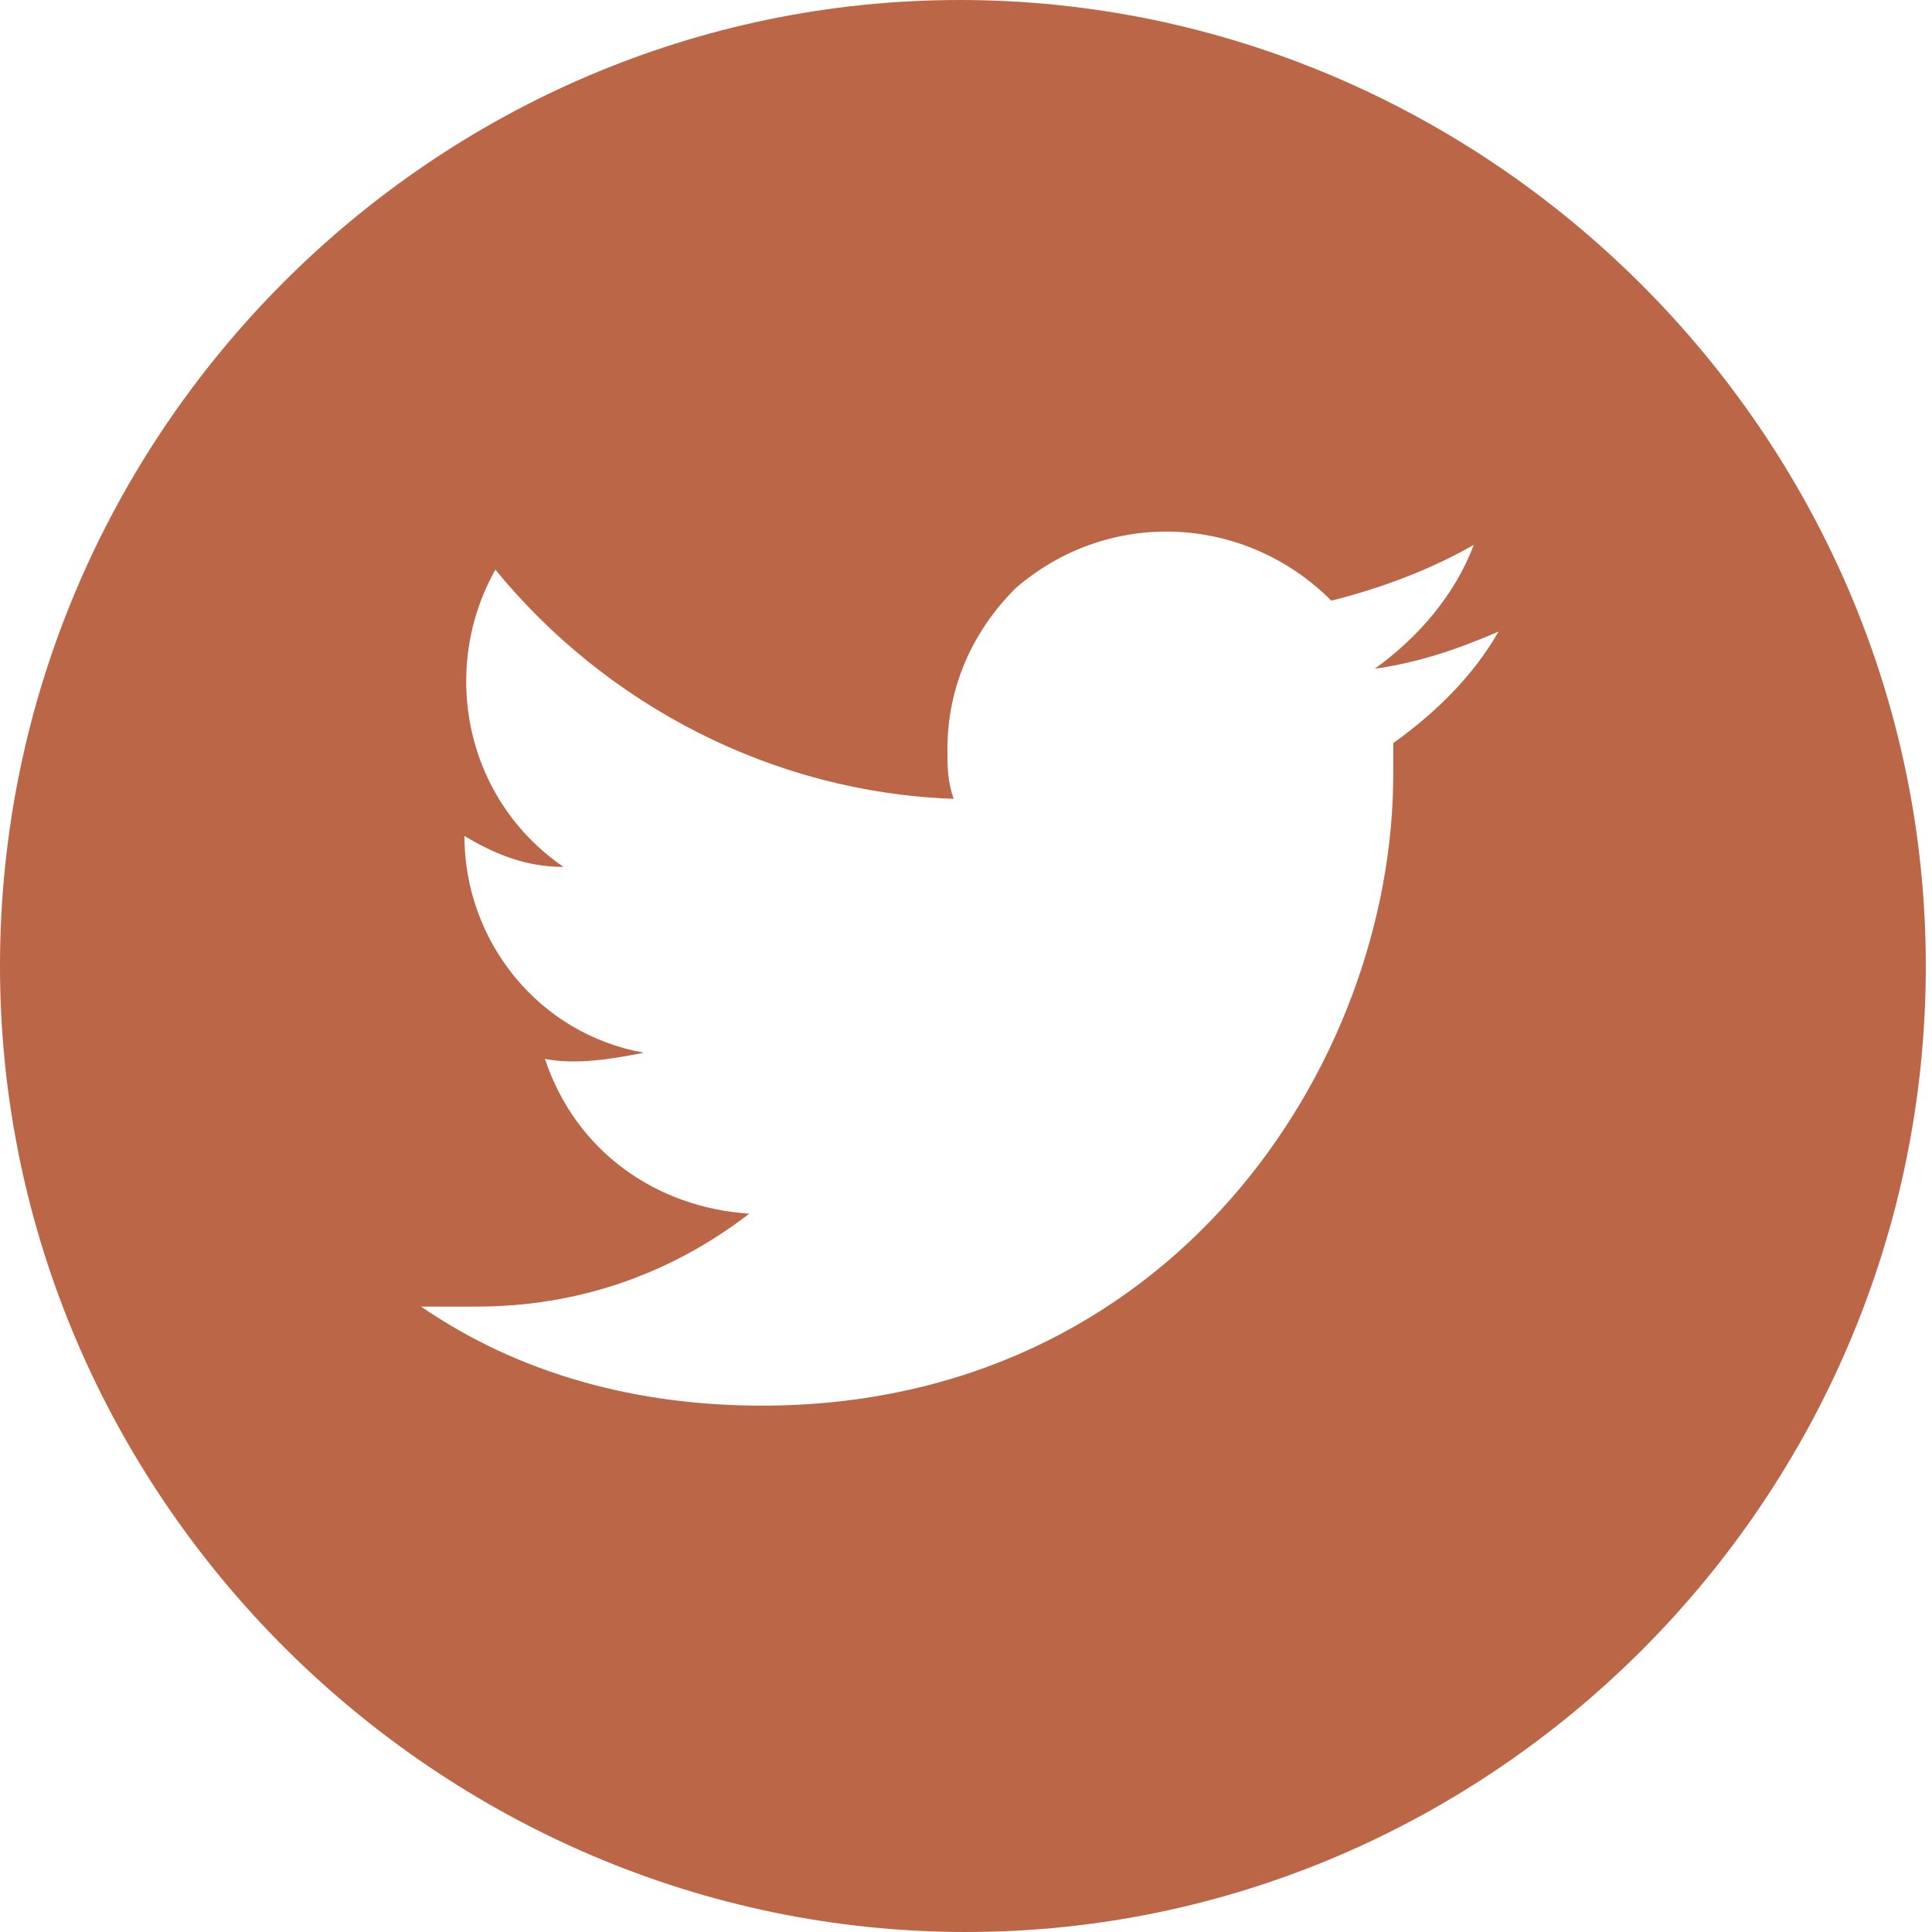
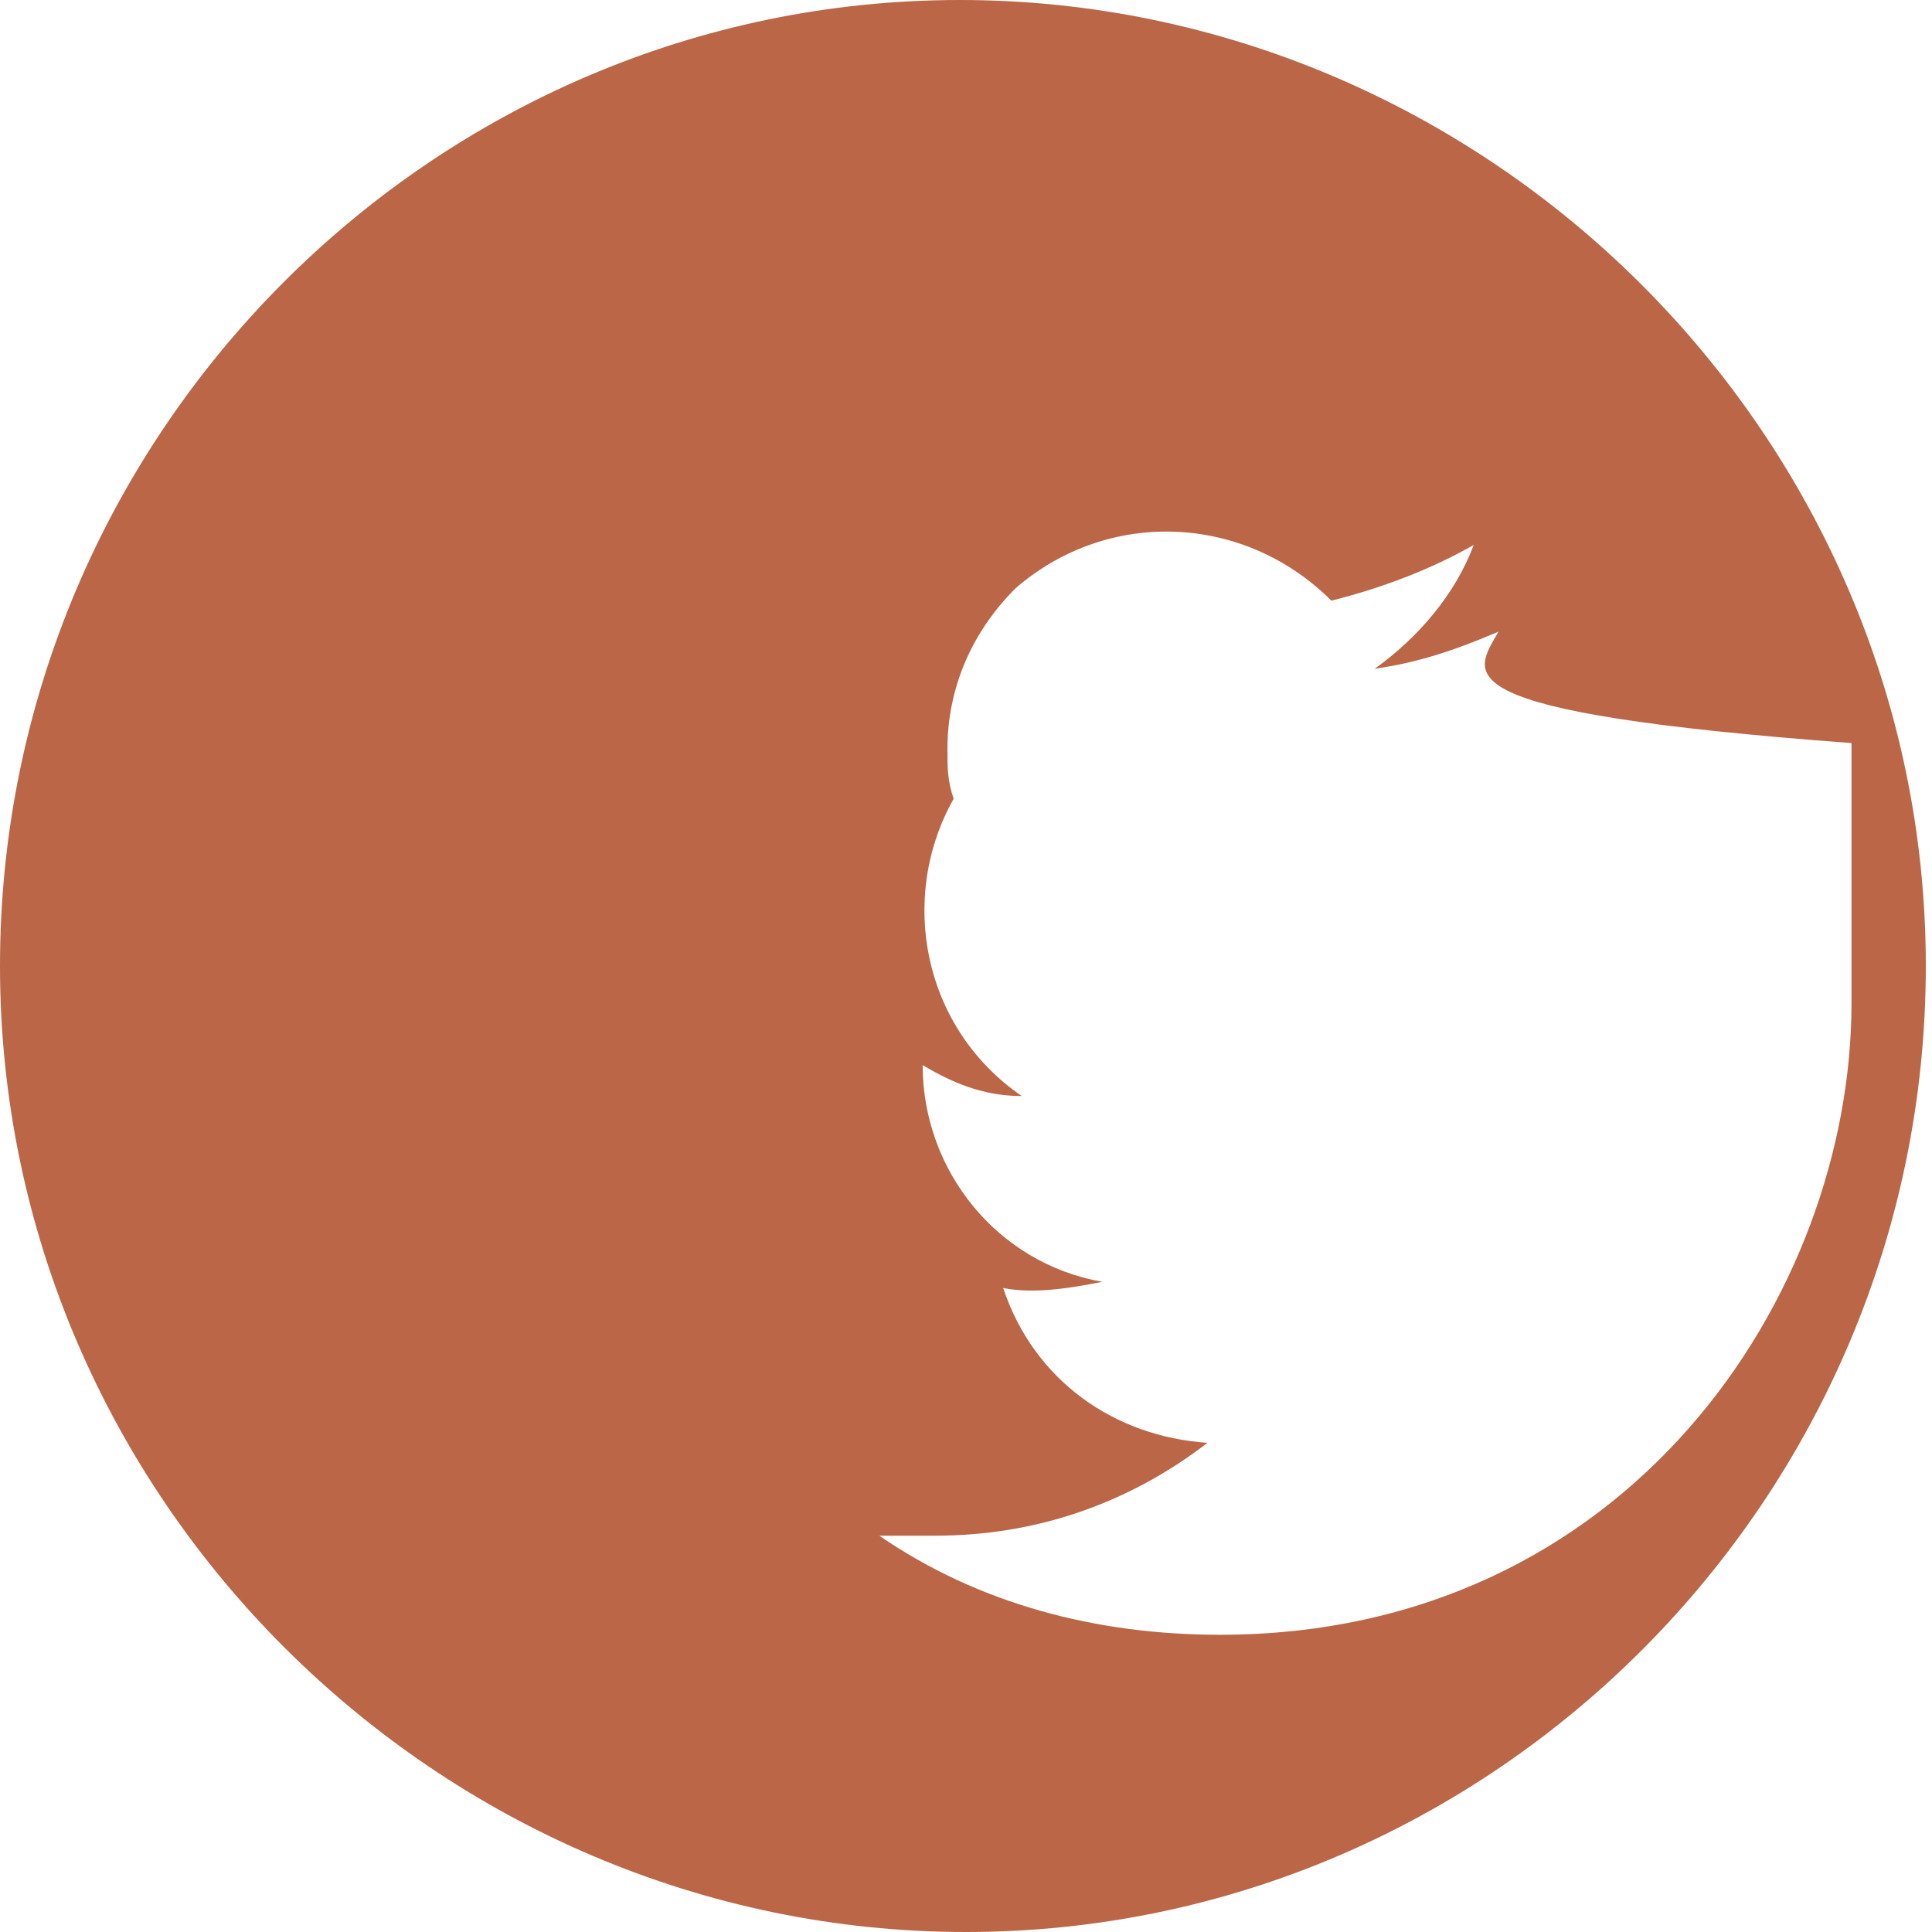
<svg xmlns="http://www.w3.org/2000/svg" version="1.1" id="Layer_1" x="0px" y="0px" viewBox="0 0 31.2 31.2" style="enable-background:new 0 0 31.2 31.2;" xml:space="preserve">
  <style type="text/css">
	.st0{fill:#BB6647;}
</style>
-   <path class="st0" d="M24.2,10.2c-0.7,0.3-1.3,0.5-2,0.6c0.7-0.5,1.3-1.2,1.6-2c-0.7,0.4-1.5,0.7-2.3,0.9c-1.4-1.4-3.6-1.5-5.1-0.2  c-0.7,0.7-1.1,1.6-1.1,2.6c0,0.3,0,0.5,0.1,0.8c-2.9-0.1-5.6-1.5-7.4-3.7c-0.9,1.6-0.5,3.7,1.1,4.8c-0.6,0-1.1-0.2-1.6-0.5l0,0  c0,1.7,1.2,3.2,2.9,3.5c-0.5,0.1-1.1,0.2-1.6,0.1c0.5,1.5,1.8,2.4,3.3,2.5c-1.3,1-2.8,1.5-4.4,1.5c-0.3,0-0.6,0-0.9,0  c1.6,1.1,3.5,1.6,5.5,1.6c6.6,0,10.2-5.5,10.2-10.2V12C23.2,11.5,23.8,10.9,24.2,10.2z M31.1,15.6c0,8.6-7,15.6-15.5,15.6  S0,24.2,0,15.6S7,0,15.5,0S31.1,7,31.1,15.6z" />
+   <path class="st0" d="M24.2,10.2c-0.7,0.3-1.3,0.5-2,0.6c0.7-0.5,1.3-1.2,1.6-2c-0.7,0.4-1.5,0.7-2.3,0.9c-1.4-1.4-3.6-1.5-5.1-0.2  c-0.7,0.7-1.1,1.6-1.1,2.6c0,0.3,0,0.5,0.1,0.8c-0.9,1.6-0.5,3.7,1.1,4.8c-0.6,0-1.1-0.2-1.6-0.5l0,0  c0,1.7,1.2,3.2,2.9,3.5c-0.5,0.1-1.1,0.2-1.6,0.1c0.5,1.5,1.8,2.4,3.3,2.5c-1.3,1-2.8,1.5-4.4,1.5c-0.3,0-0.6,0-0.9,0  c1.6,1.1,3.5,1.6,5.5,1.6c6.6,0,10.2-5.5,10.2-10.2V12C23.2,11.5,23.8,10.9,24.2,10.2z M31.1,15.6c0,8.6-7,15.6-15.5,15.6  S0,24.2,0,15.6S7,0,15.5,0S31.1,7,31.1,15.6z" />
</svg>